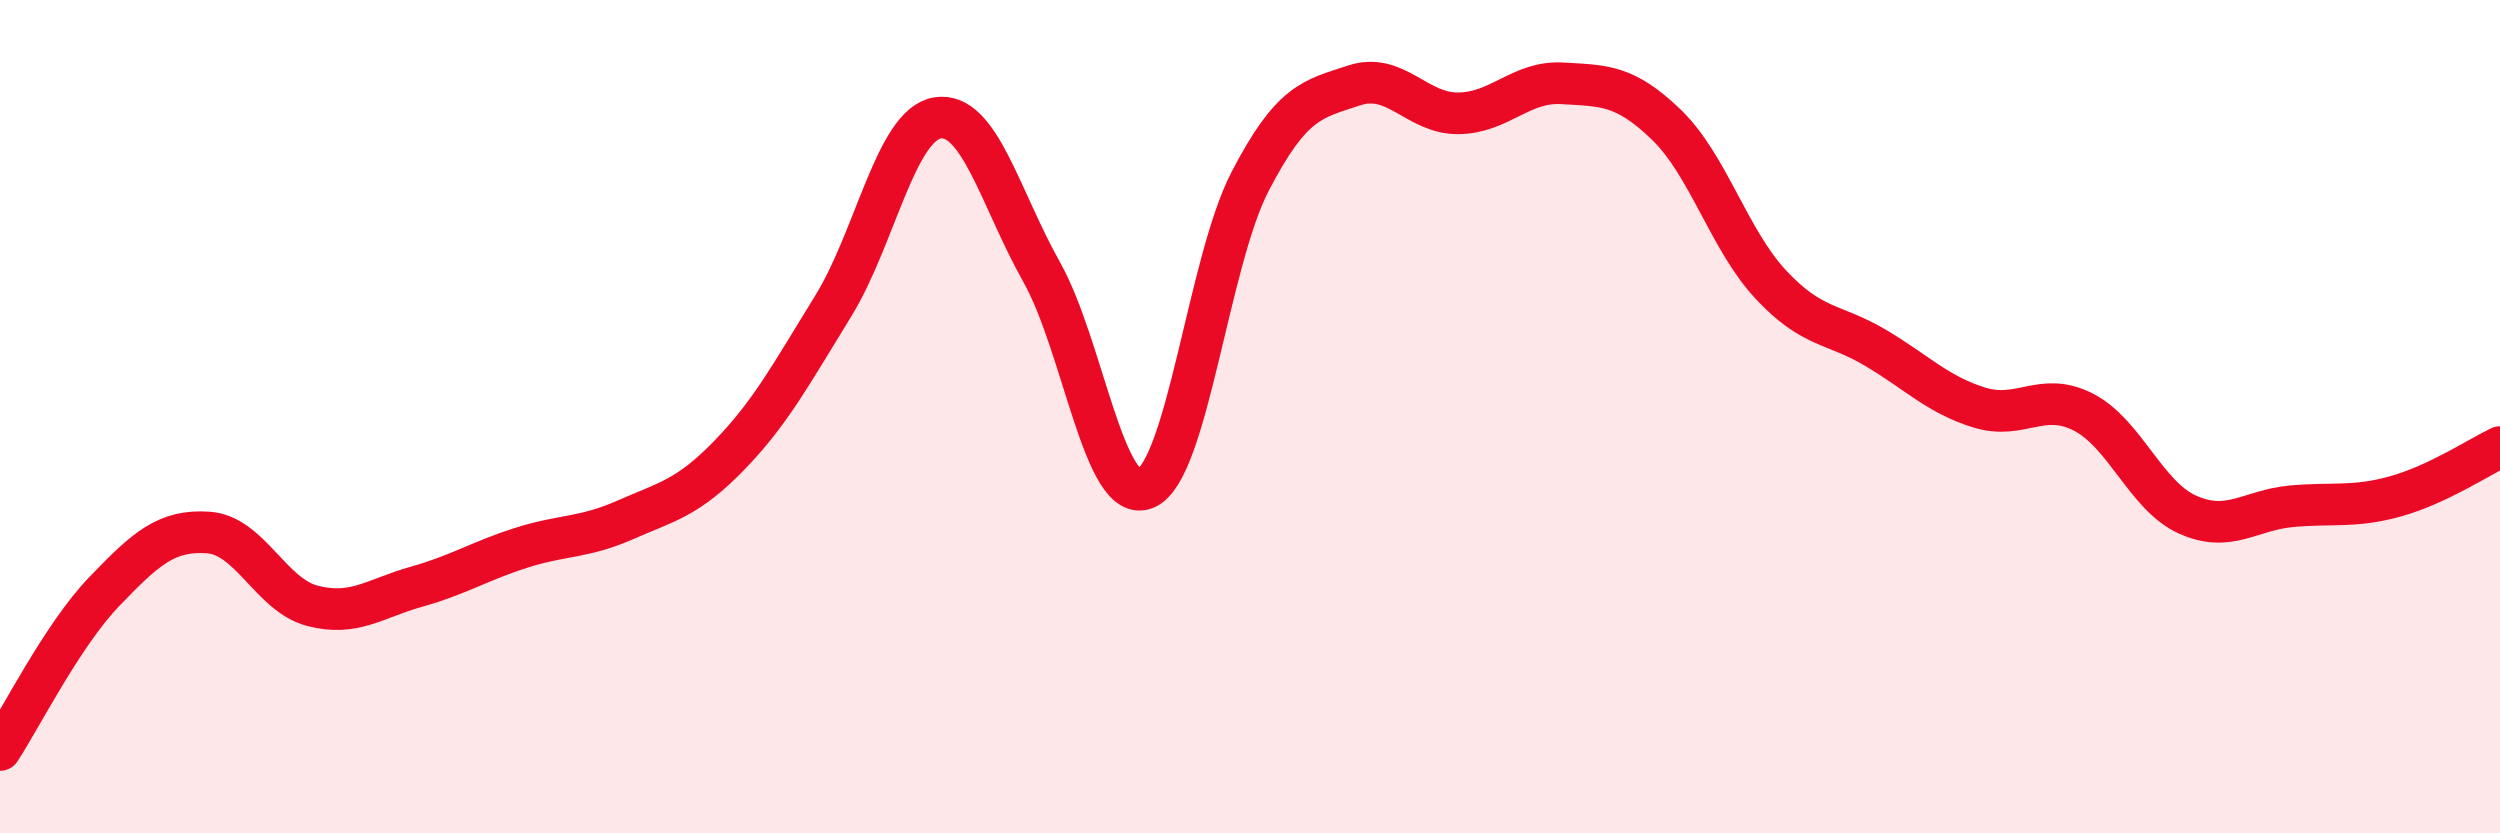
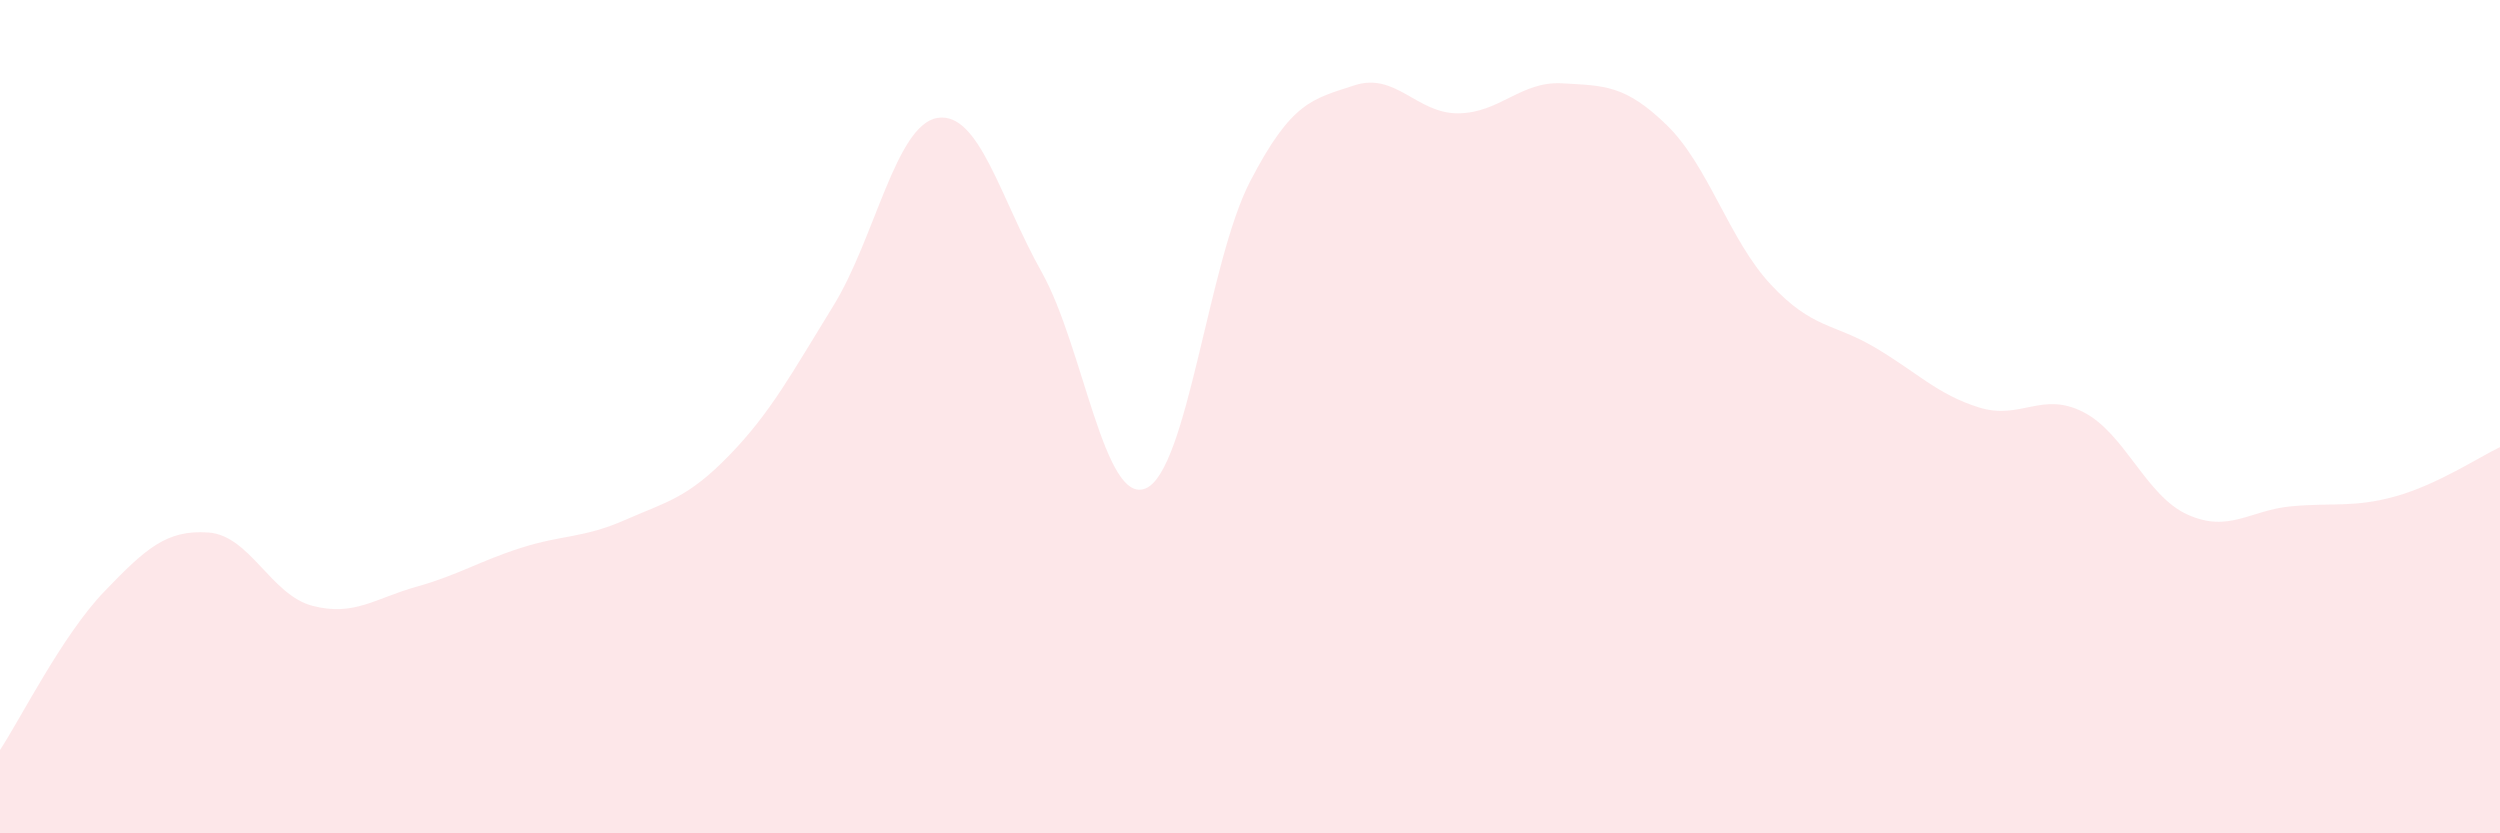
<svg xmlns="http://www.w3.org/2000/svg" width="60" height="20" viewBox="0 0 60 20">
  <path d="M 0,18 C 0.5,17.24 1.5,15.24 2.5,14.2 C 3.5,13.16 4,12.71 5,12.78 C 6,12.85 6.5,14.28 7.5,14.54 C 8.5,14.8 9,14.36 10,14.08 C 11,13.8 11.5,13.47 12.5,13.15 C 13.5,12.83 14,12.92 15,12.48 C 16,12.04 16.5,11.96 17.5,10.93 C 18.5,9.9 19,8.96 20,7.34 C 21,5.72 21.5,2.99 22.5,2.83 C 23.5,2.67 24,4.75 25,6.53 C 26,8.31 26.5,12.15 27.5,11.72 C 28.5,11.29 29,6.29 30,4.36 C 31,2.43 31.5,2.38 32.5,2.05 C 33.5,1.72 34,2.73 35,2.72 C 36,2.71 36.5,1.94 37.5,2 C 38.5,2.06 39,2.03 40,3 C 41,3.97 41.5,5.76 42.5,6.83 C 43.5,7.9 44,7.75 45,8.34 C 46,8.93 46.5,9.47 47.5,9.78 C 48.5,10.09 49,9.38 50,9.89 C 51,10.4 51.5,11.9 52.5,12.35 C 53.5,12.8 54,12.24 55,12.15 C 56,12.06 56.5,12.19 57.5,11.91 C 58.5,11.63 59.5,10.97 60,10.73L60 20L0 20Z" fill="#EB0A25" opacity="0.1" stroke-linecap="round" stroke-linejoin="round" />
-   <path d="M 0,18 C 0.5,17.24 1.5,15.24 2.5,14.2 C 3.5,13.16 4,12.71 5,12.78 C 6,12.85 6.5,14.28 7.5,14.54 C 8.5,14.8 9,14.36 10,14.08 C 11,13.8 11.5,13.47 12.5,13.15 C 13.5,12.83 14,12.92 15,12.48 C 16,12.04 16.5,11.96 17.5,10.93 C 18.5,9.9 19,8.96 20,7.34 C 21,5.72 21.5,2.99 22.5,2.83 C 23.5,2.67 24,4.75 25,6.53 C 26,8.31 26.5,12.15 27.5,11.72 C 28.5,11.29 29,6.29 30,4.36 C 31,2.43 31.5,2.38 32.5,2.05 C 33.5,1.72 34,2.73 35,2.72 C 36,2.71 36.5,1.94 37.5,2 C 38.5,2.06 39,2.03 40,3 C 41,3.97 41.5,5.76 42.5,6.83 C 43.5,7.9 44,7.75 45,8.34 C 46,8.93 46.5,9.47 47.5,9.78 C 48.5,10.09 49,9.38 50,9.89 C 51,10.4 51.5,11.9 52.5,12.35 C 53.5,12.8 54,12.24 55,12.15 C 56,12.06 56.5,12.19 57.5,11.91 C 58.5,11.63 59.5,10.97 60,10.73" stroke="#EB0A25" stroke-width="1" fill="none" stroke-linecap="round" stroke-linejoin="round" />
</svg>